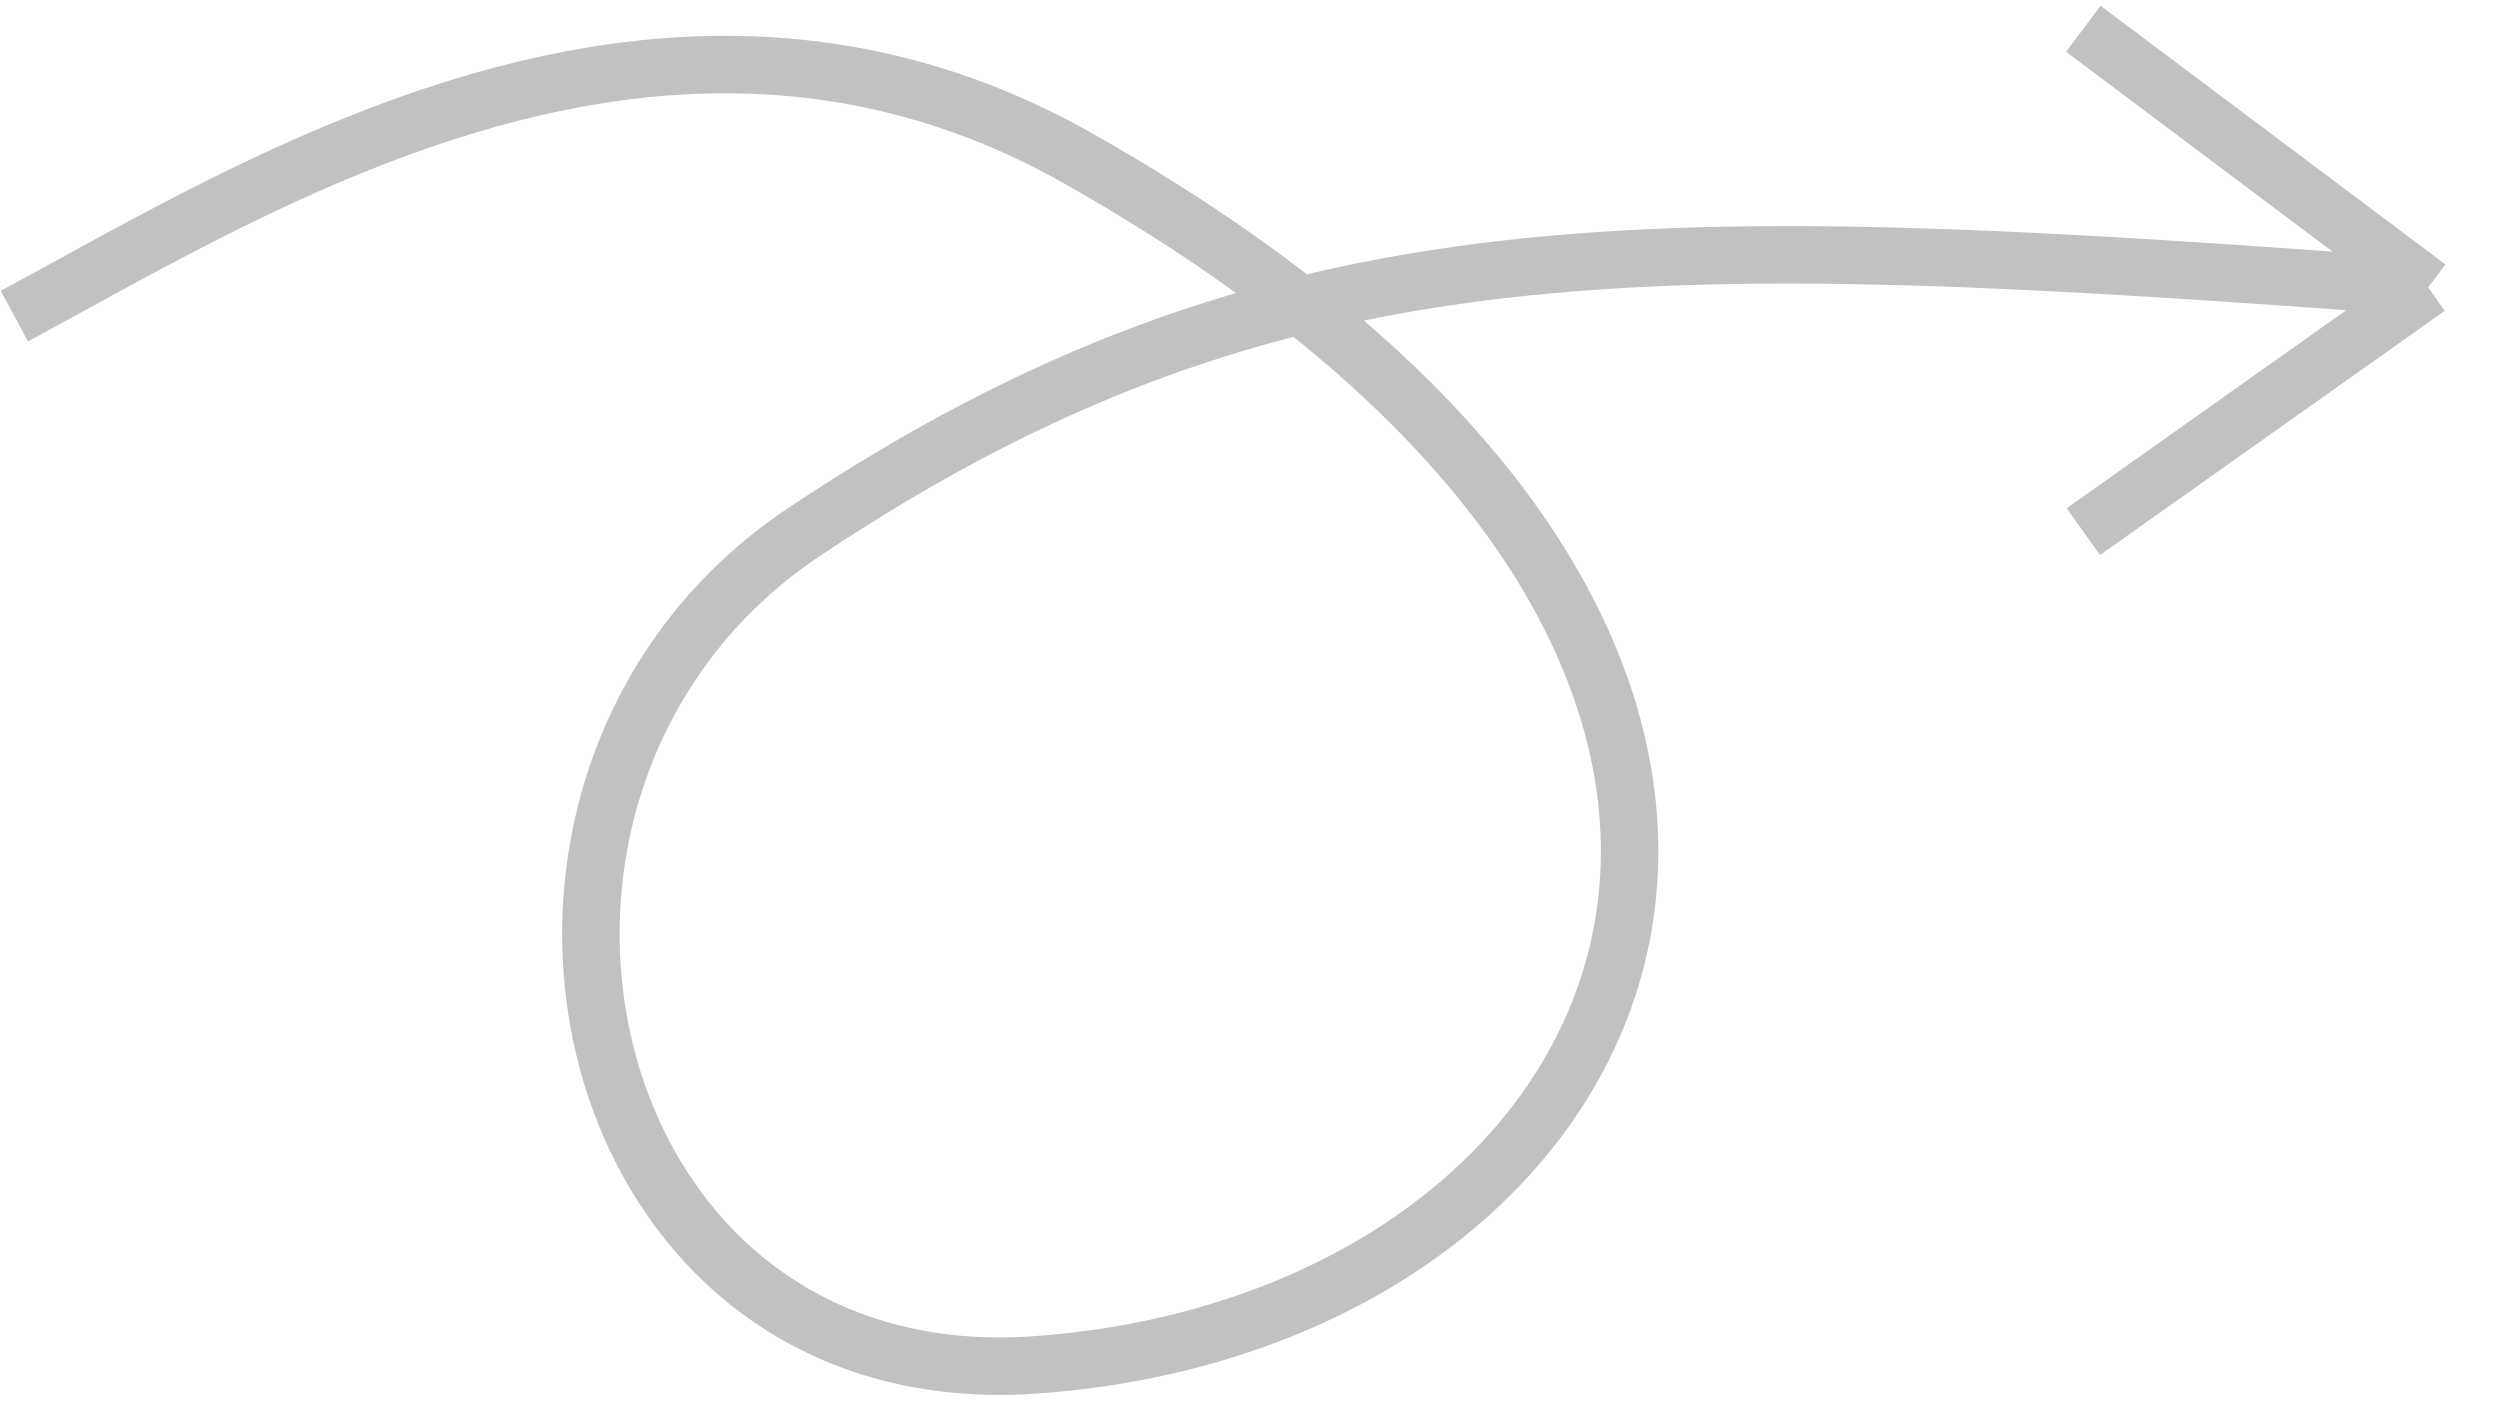
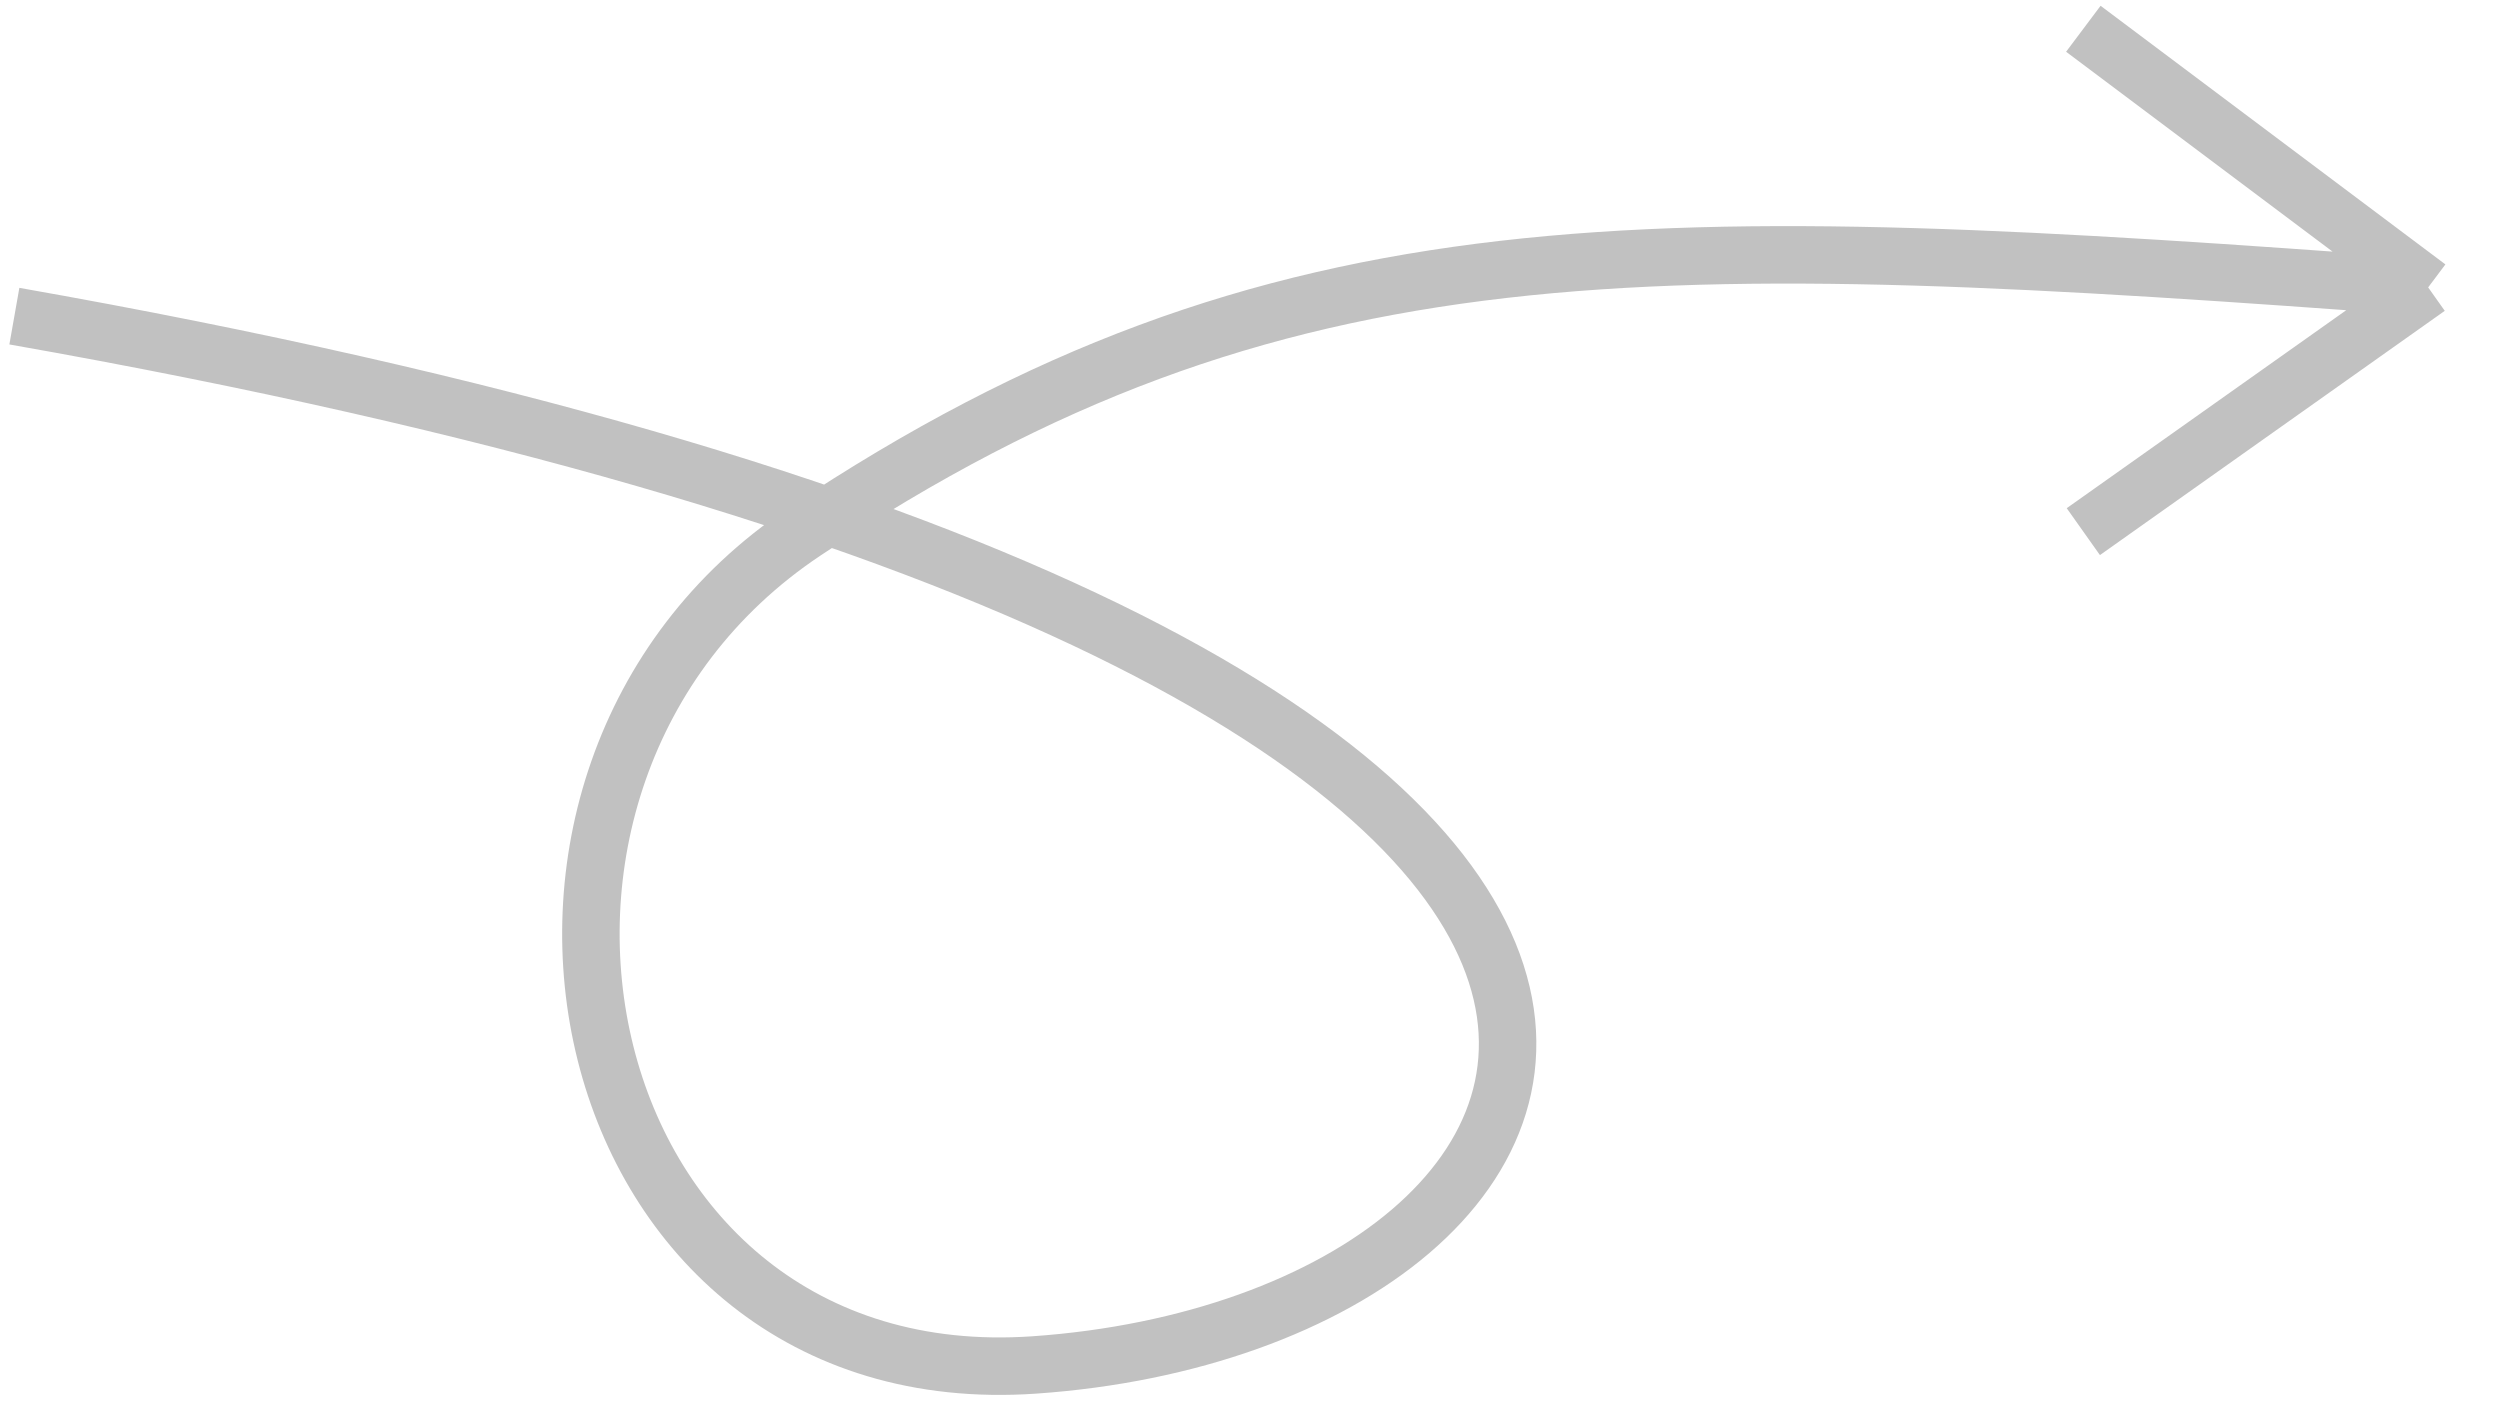
<svg xmlns="http://www.w3.org/2000/svg" width="87" height="49" viewBox="0 0 87 49" fill="none">
-   <path d="M.5 11.002c8.667-4.667 22.706-13.57 37-5.501C68.5 23 57.5 46 36 47.5c-16.24 1.134-20.903-20.397-8-29C44.5 7.5 57.5 8 84.5 10.001m0 0-12-9m12 9-12 8.5" stroke="#C1C1C1" stroke-width="2" />
+   <path d="M.5 11.002C68.5 23 57.5 46 36 47.5c-16.24 1.134-20.903-20.397-8-29C44.5 7.5 57.5 8 84.5 10.001m0 0-12-9m12 9-12 8.5" stroke="#C1C1C1" stroke-width="2" />
</svg>